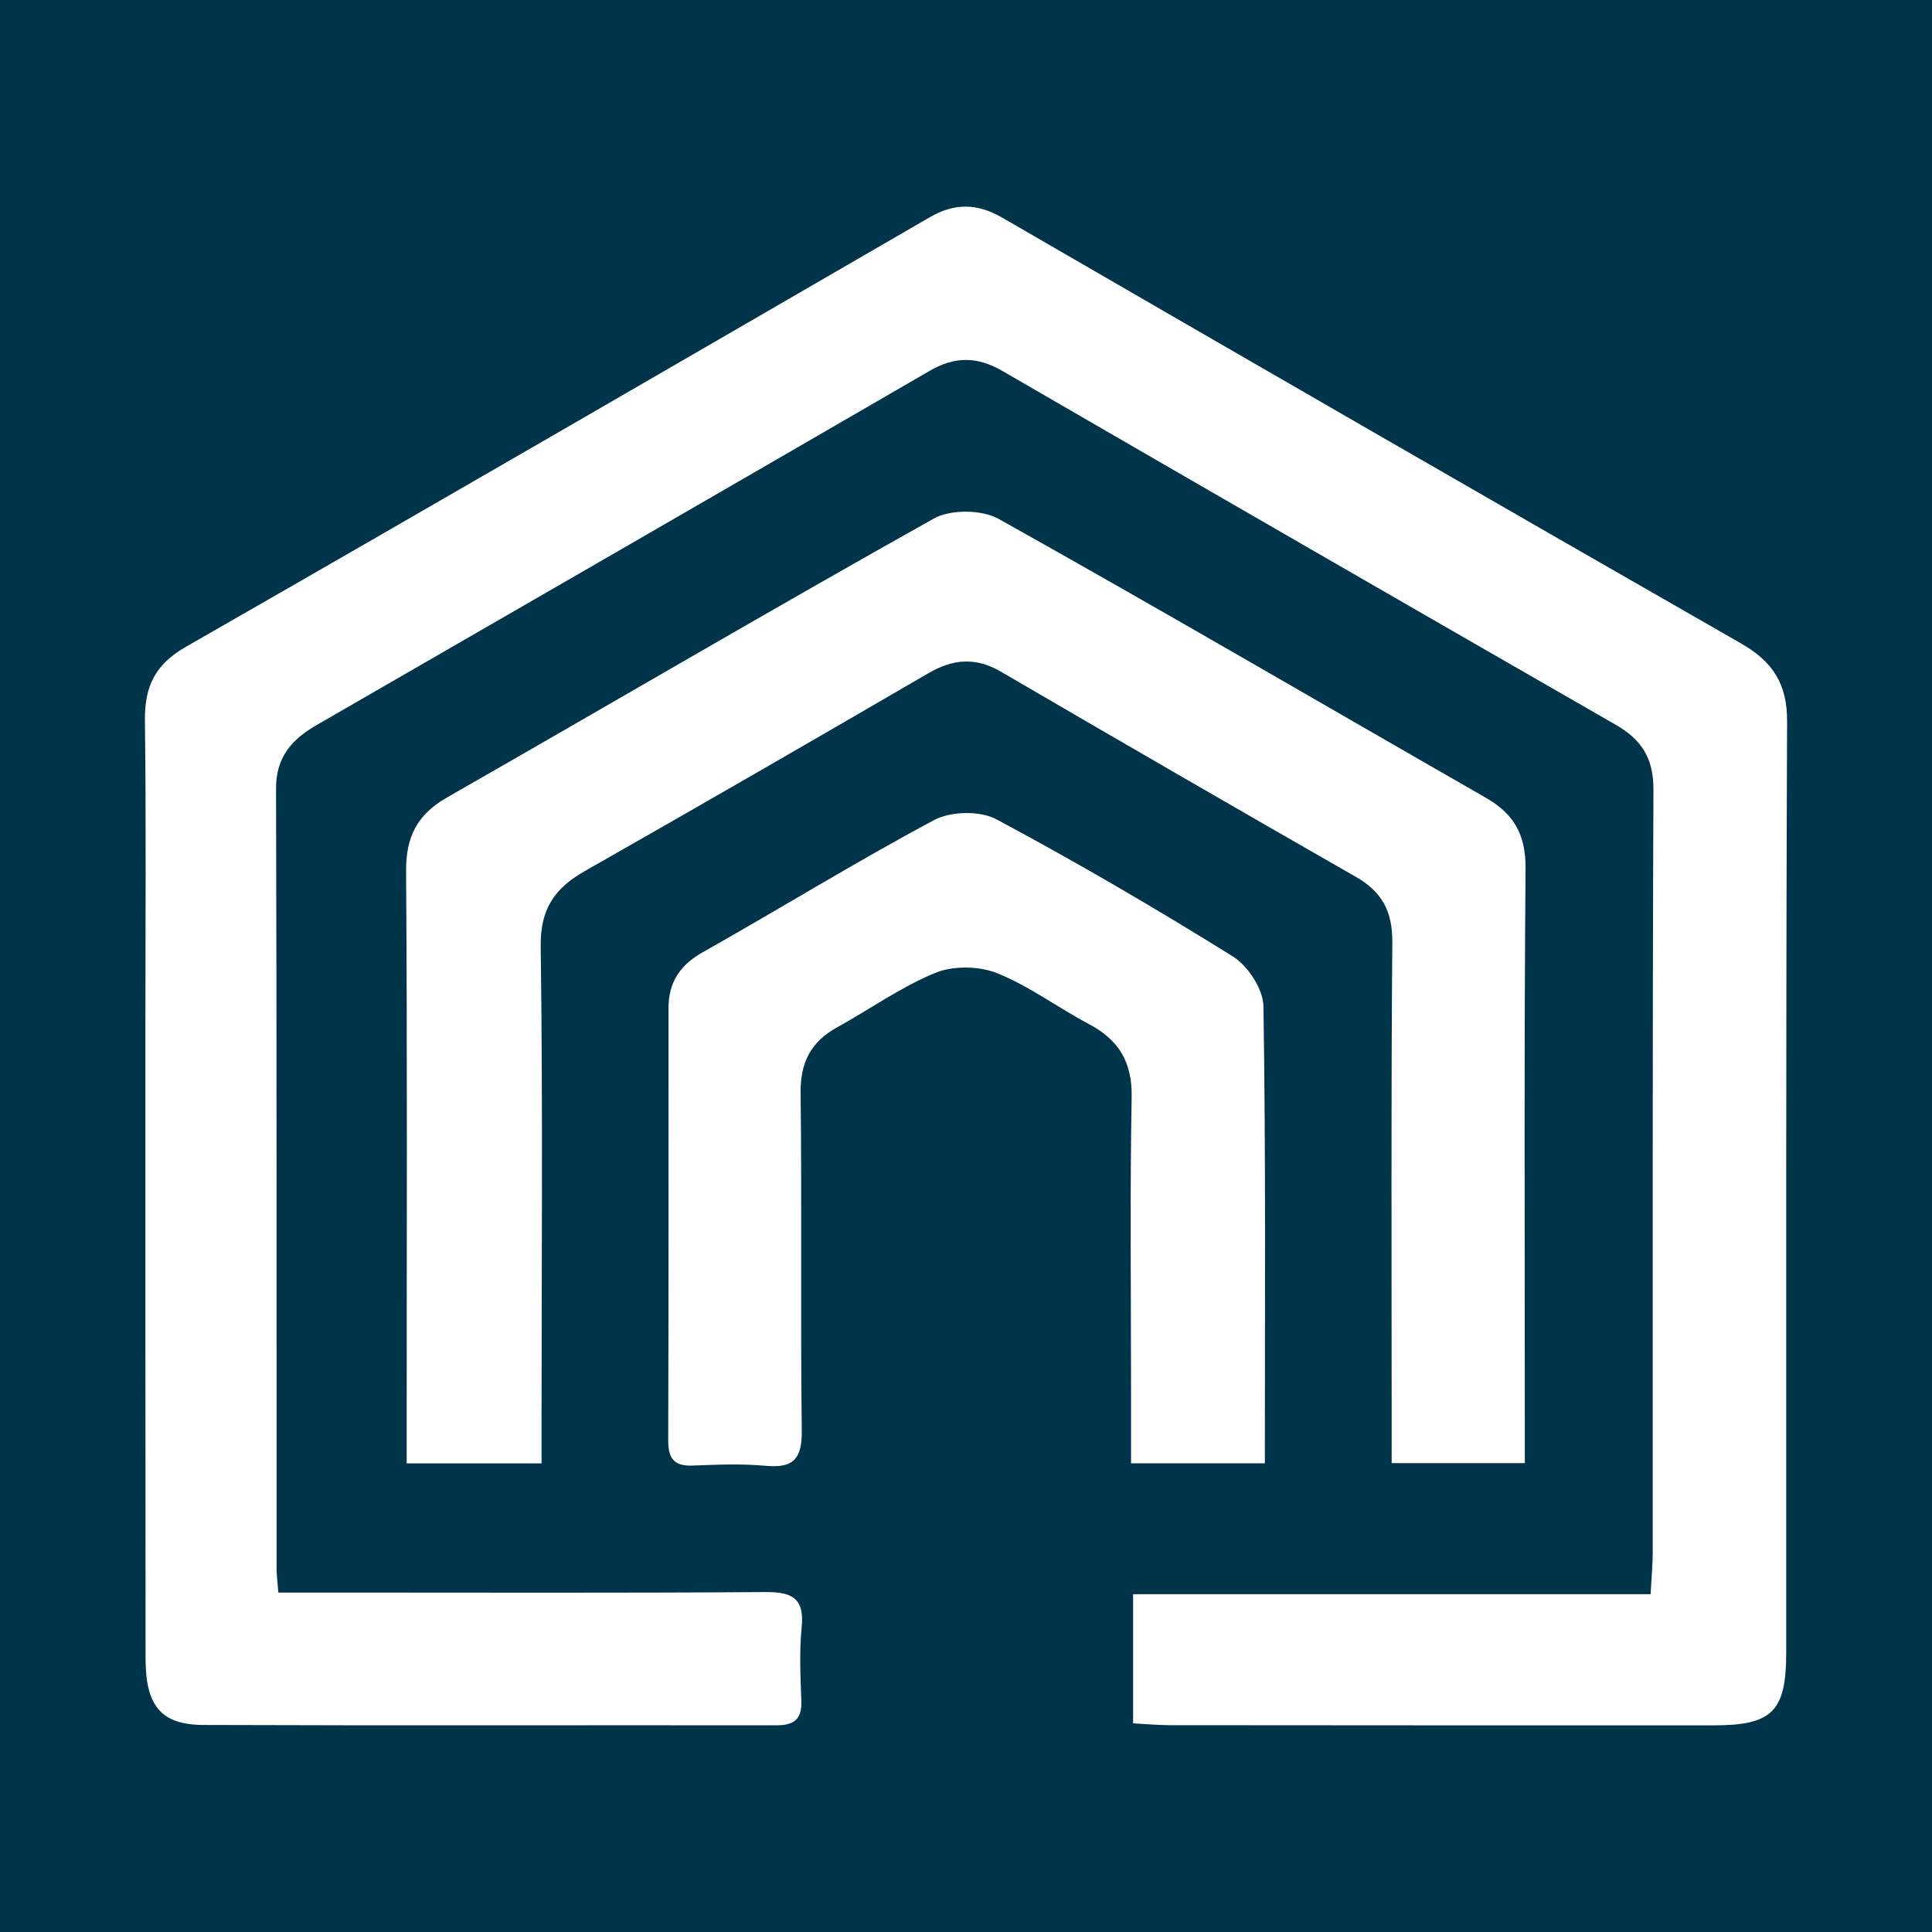
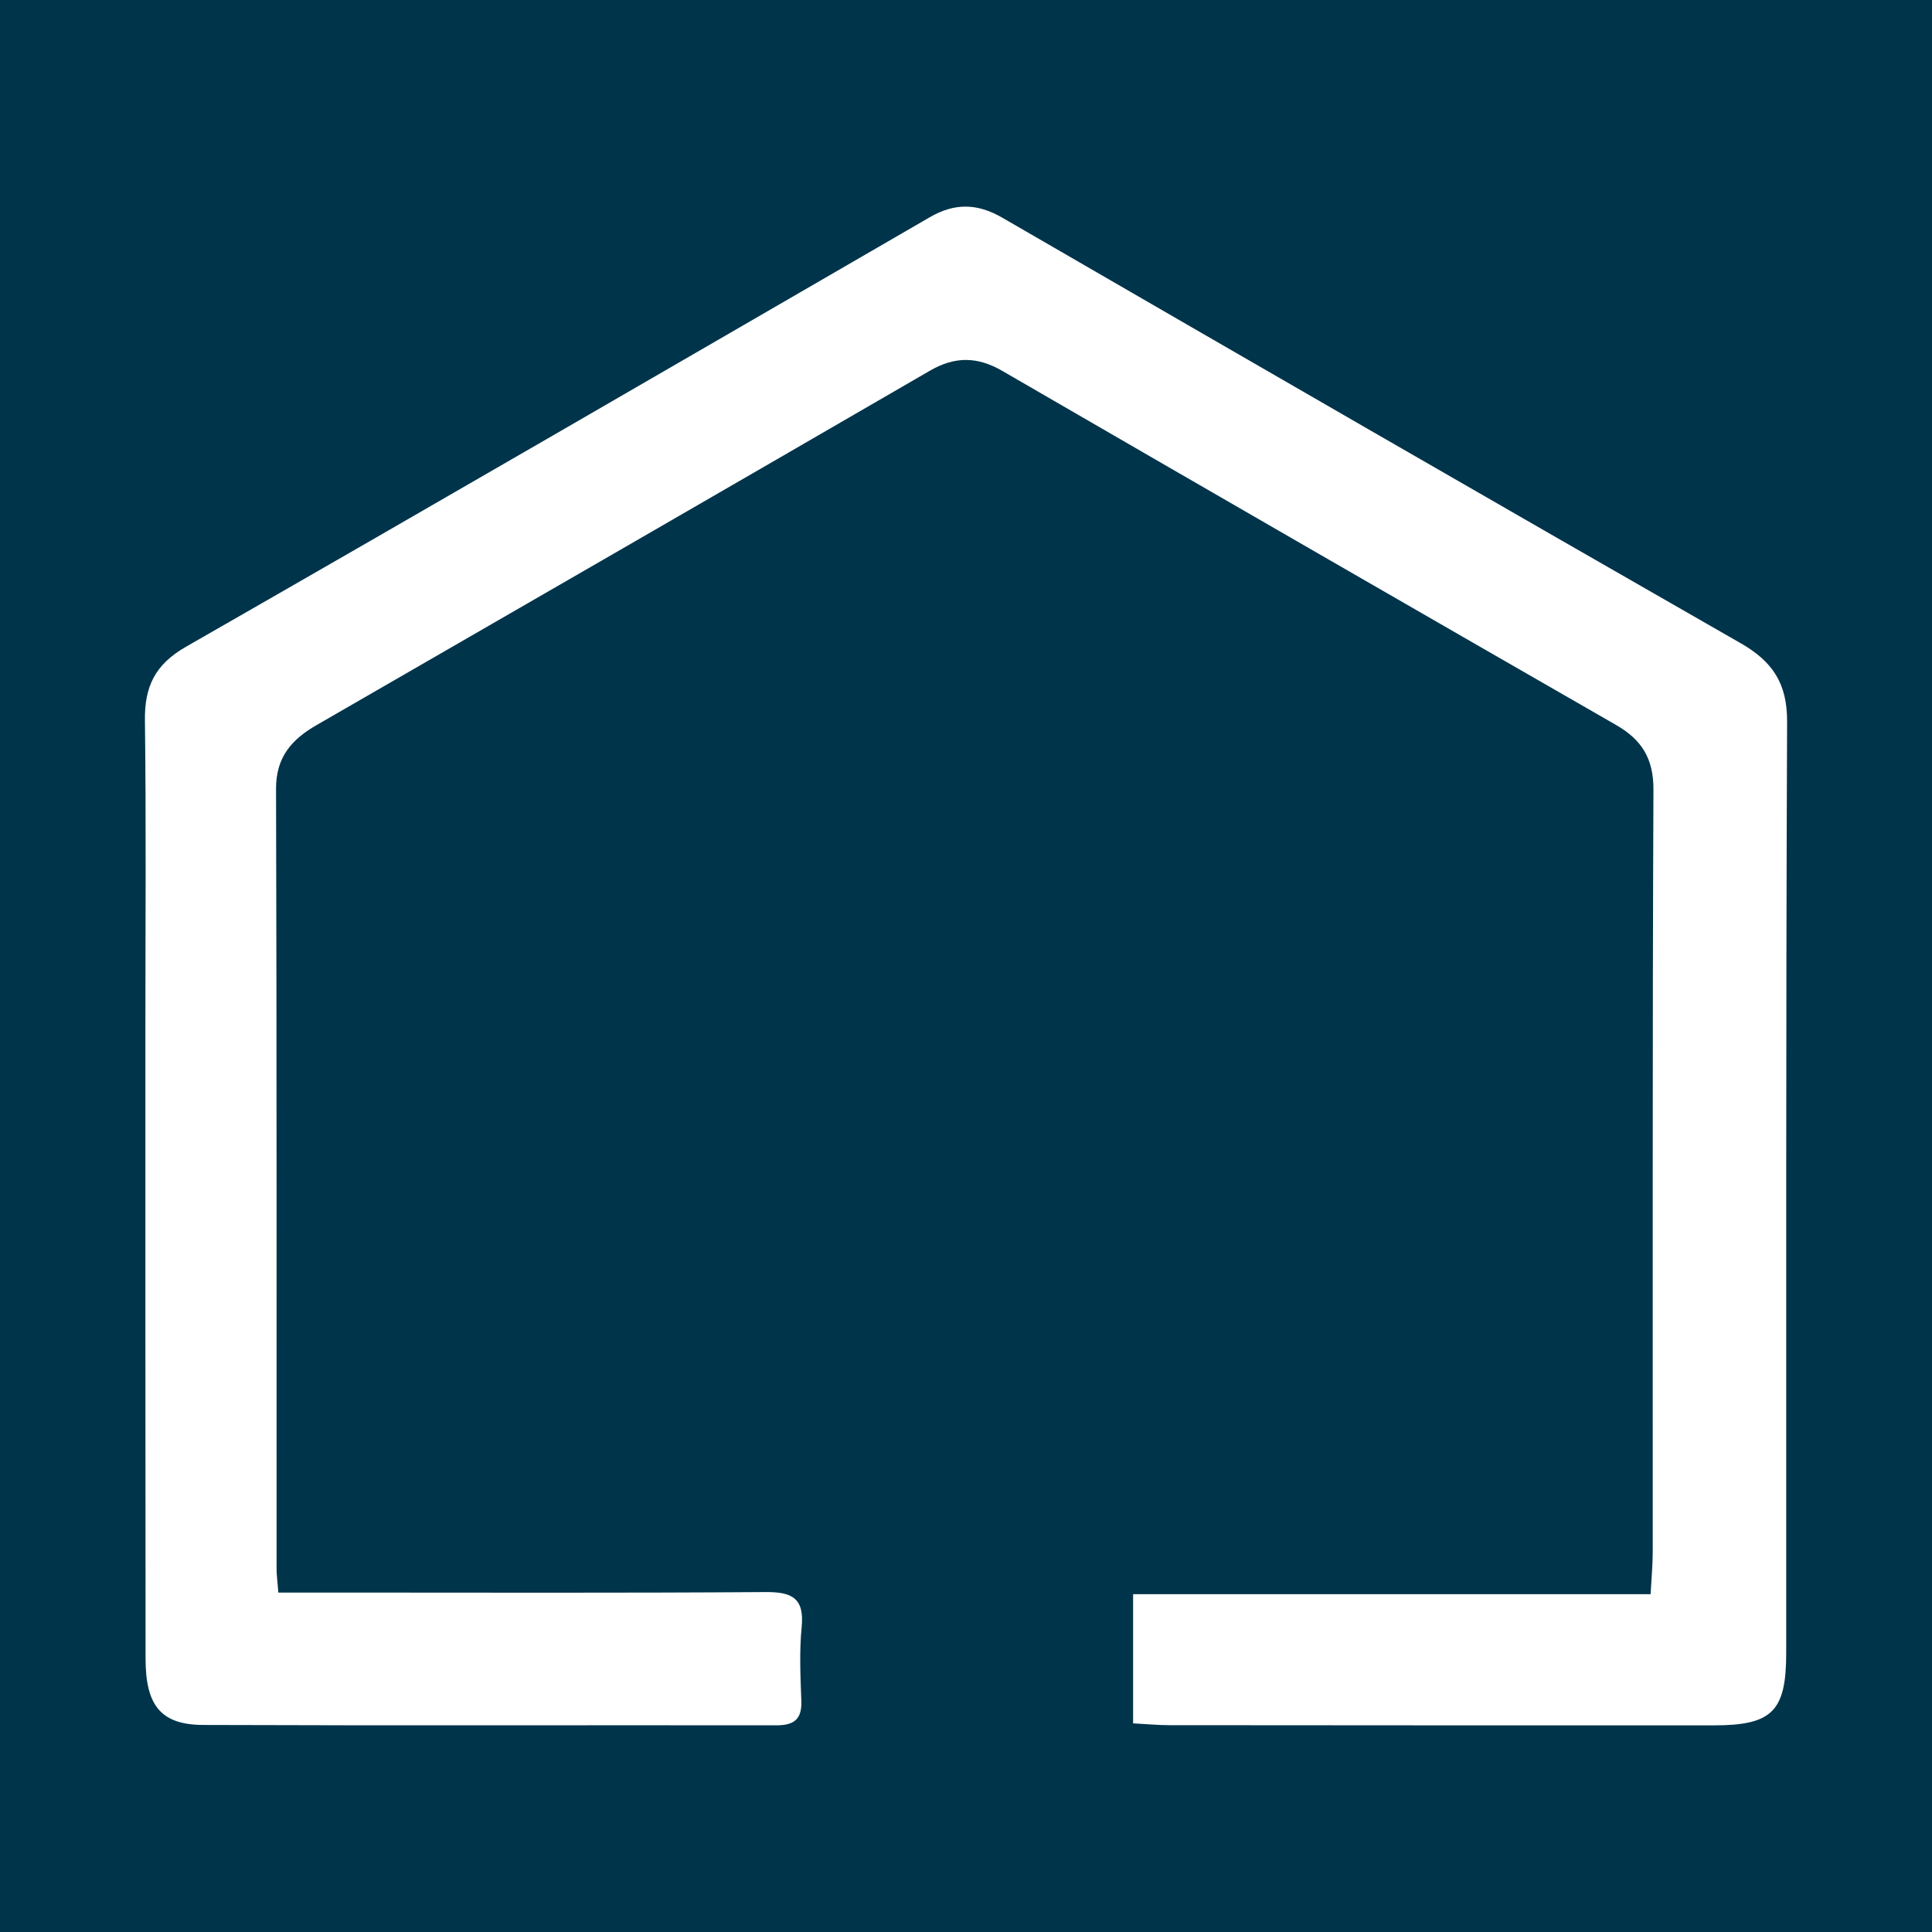
<svg xmlns="http://www.w3.org/2000/svg" version="1.1" id="Layer_1" x="0px" y="0px" width="200px" height="200px" viewBox="0 0 200 200" enable-background="new 0 0 200 200" xml:space="preserve">
  <rect fill="#00344B" width="200" height="200" />
  <g>
    <path fill="#FFFFFF" d="M28.814,164.862c2.195,0,4.11,0,6.025,0c14.795,0,29.59,0.055,44.385-0.052   c2.748-0.02,4.061,0.606,3.763,3.633c-0.248,2.523-0.127,5.091-0.033,7.634c0.071,1.922-0.775,2.531-2.602,2.528   c-19.767-0.027-39.534,0.037-59.301-0.038c-4.384-0.017-5.977-1.992-5.982-6.852c-0.024-21.829-0.016-43.657-0.018-65.486   c-0.001-10.551,0.086-21.102-0.049-31.651c-0.045-3.512,1.048-5.792,4.245-7.623c25.724-14.73,51.36-29.614,77.01-44.471   c2.549-1.477,4.893-1.459,7.5,0.051c25.45,14.739,50.922,29.442,76.445,44.055c3.291,1.884,4.815,4.161,4.798,8.104   c-0.134,32.136-0.082,64.273-0.092,96.41c-0.002,6.048-1.442,7.502-7.486,7.504c-18.797,0.006-37.594-0.002-56.391-0.019   c-1.179-0.001-2.357-0.116-3.734-0.189c0-4.466,0-8.664,0-13.37c17.738,0,35.478,0,53.572,0c0.093-1.763,0.219-3.047,0.22-4.331   c0.012-26.316-0.038-52.632,0.074-78.947c0.014-3.237-1.212-5.178-3.888-6.715c-21.197-12.176-42.372-24.391-63.523-36.645   c-2.578-1.494-4.909-1.514-7.489-0.017C75.114,50.639,53.939,62.857,32.76,75.068c-2.574,1.484-4.194,3.317-4.184,6.59   c0.079,26.922,0.047,53.844,0.056,80.766C28.632,163.018,28.717,163.611,28.814,164.862z" />
-     <path fill="#FFFFFF" d="M56.061,151.49c-4.759,0-9.072,0-13.963,0c0-1.423,0-2.818,0-4.212c0.001-19.032,0.073-38.064-0.06-57.095   c-0.025-3.573,1.158-5.87,4.252-7.639c16.803-9.602,33.491-19.406,50.375-28.862c1.738-0.973,4.976-0.94,6.727,0.039   c16.891,9.45,33.6,19.226,50.396,28.846c2.916,1.67,4.166,3.82,4.137,7.321c-0.156,19.031-0.075,38.063-0.076,57.095   c0,1.417,0,2.833,0,4.477c-4.746,0-9.029,0-13.785,0c0-1.629,0-3.045,0-4.461c0.002-16.486-0.069-32.973,0.068-49.458   c0.026-3.191-1.063-5.218-3.77-6.767c-12.284-7.03-24.535-14.119-36.761-21.249c-2.611-1.523-4.955-1.31-7.497,0.168   c-11.82,6.875-23.66,13.715-35.548,20.472c-3.117,1.772-4.635,3.907-4.582,7.786c0.227,16.483,0.09,32.971,0.087,49.457   C56.061,148.707,56.061,150.005,56.061,151.49z" />
-     <path fill="#FFFFFF" d="M130.937,151.482c-4.777,0-9.075,0-13.853,0c0-2.704,0-5.21,0-7.716c0-10.062-0.12-20.125,0.065-30.184   c0.067-3.644-1.331-5.935-4.438-7.578c-3.205-1.695-6.168-3.933-9.503-5.266c-1.874-0.749-4.548-0.782-6.403-0.02   c-3.547,1.457-6.742,3.756-10.13,5.62c-2.725,1.499-3.833,3.633-3.795,6.807c0.138,11.636-0.025,23.275,0.12,34.911   c0.035,2.849-0.765,3.953-3.682,3.688c-2.525-0.23-5.09-0.128-7.632-0.028c-1.929,0.076-2.517-0.766-2.512-2.597   c0.045-14.91,0.033-29.821,0.029-44.731c-0.001-2.678,1.162-4.47,3.555-5.818c8.008-4.512,15.837-9.351,23.941-13.677   c1.717-0.916,4.737-0.99,6.427-0.088c8.32,4.442,16.475,9.212,24.484,14.195c1.572,0.978,3.154,3.393,3.182,5.169   C131.041,119.794,130.937,135.424,130.937,151.482z" />
  </g>
</svg>